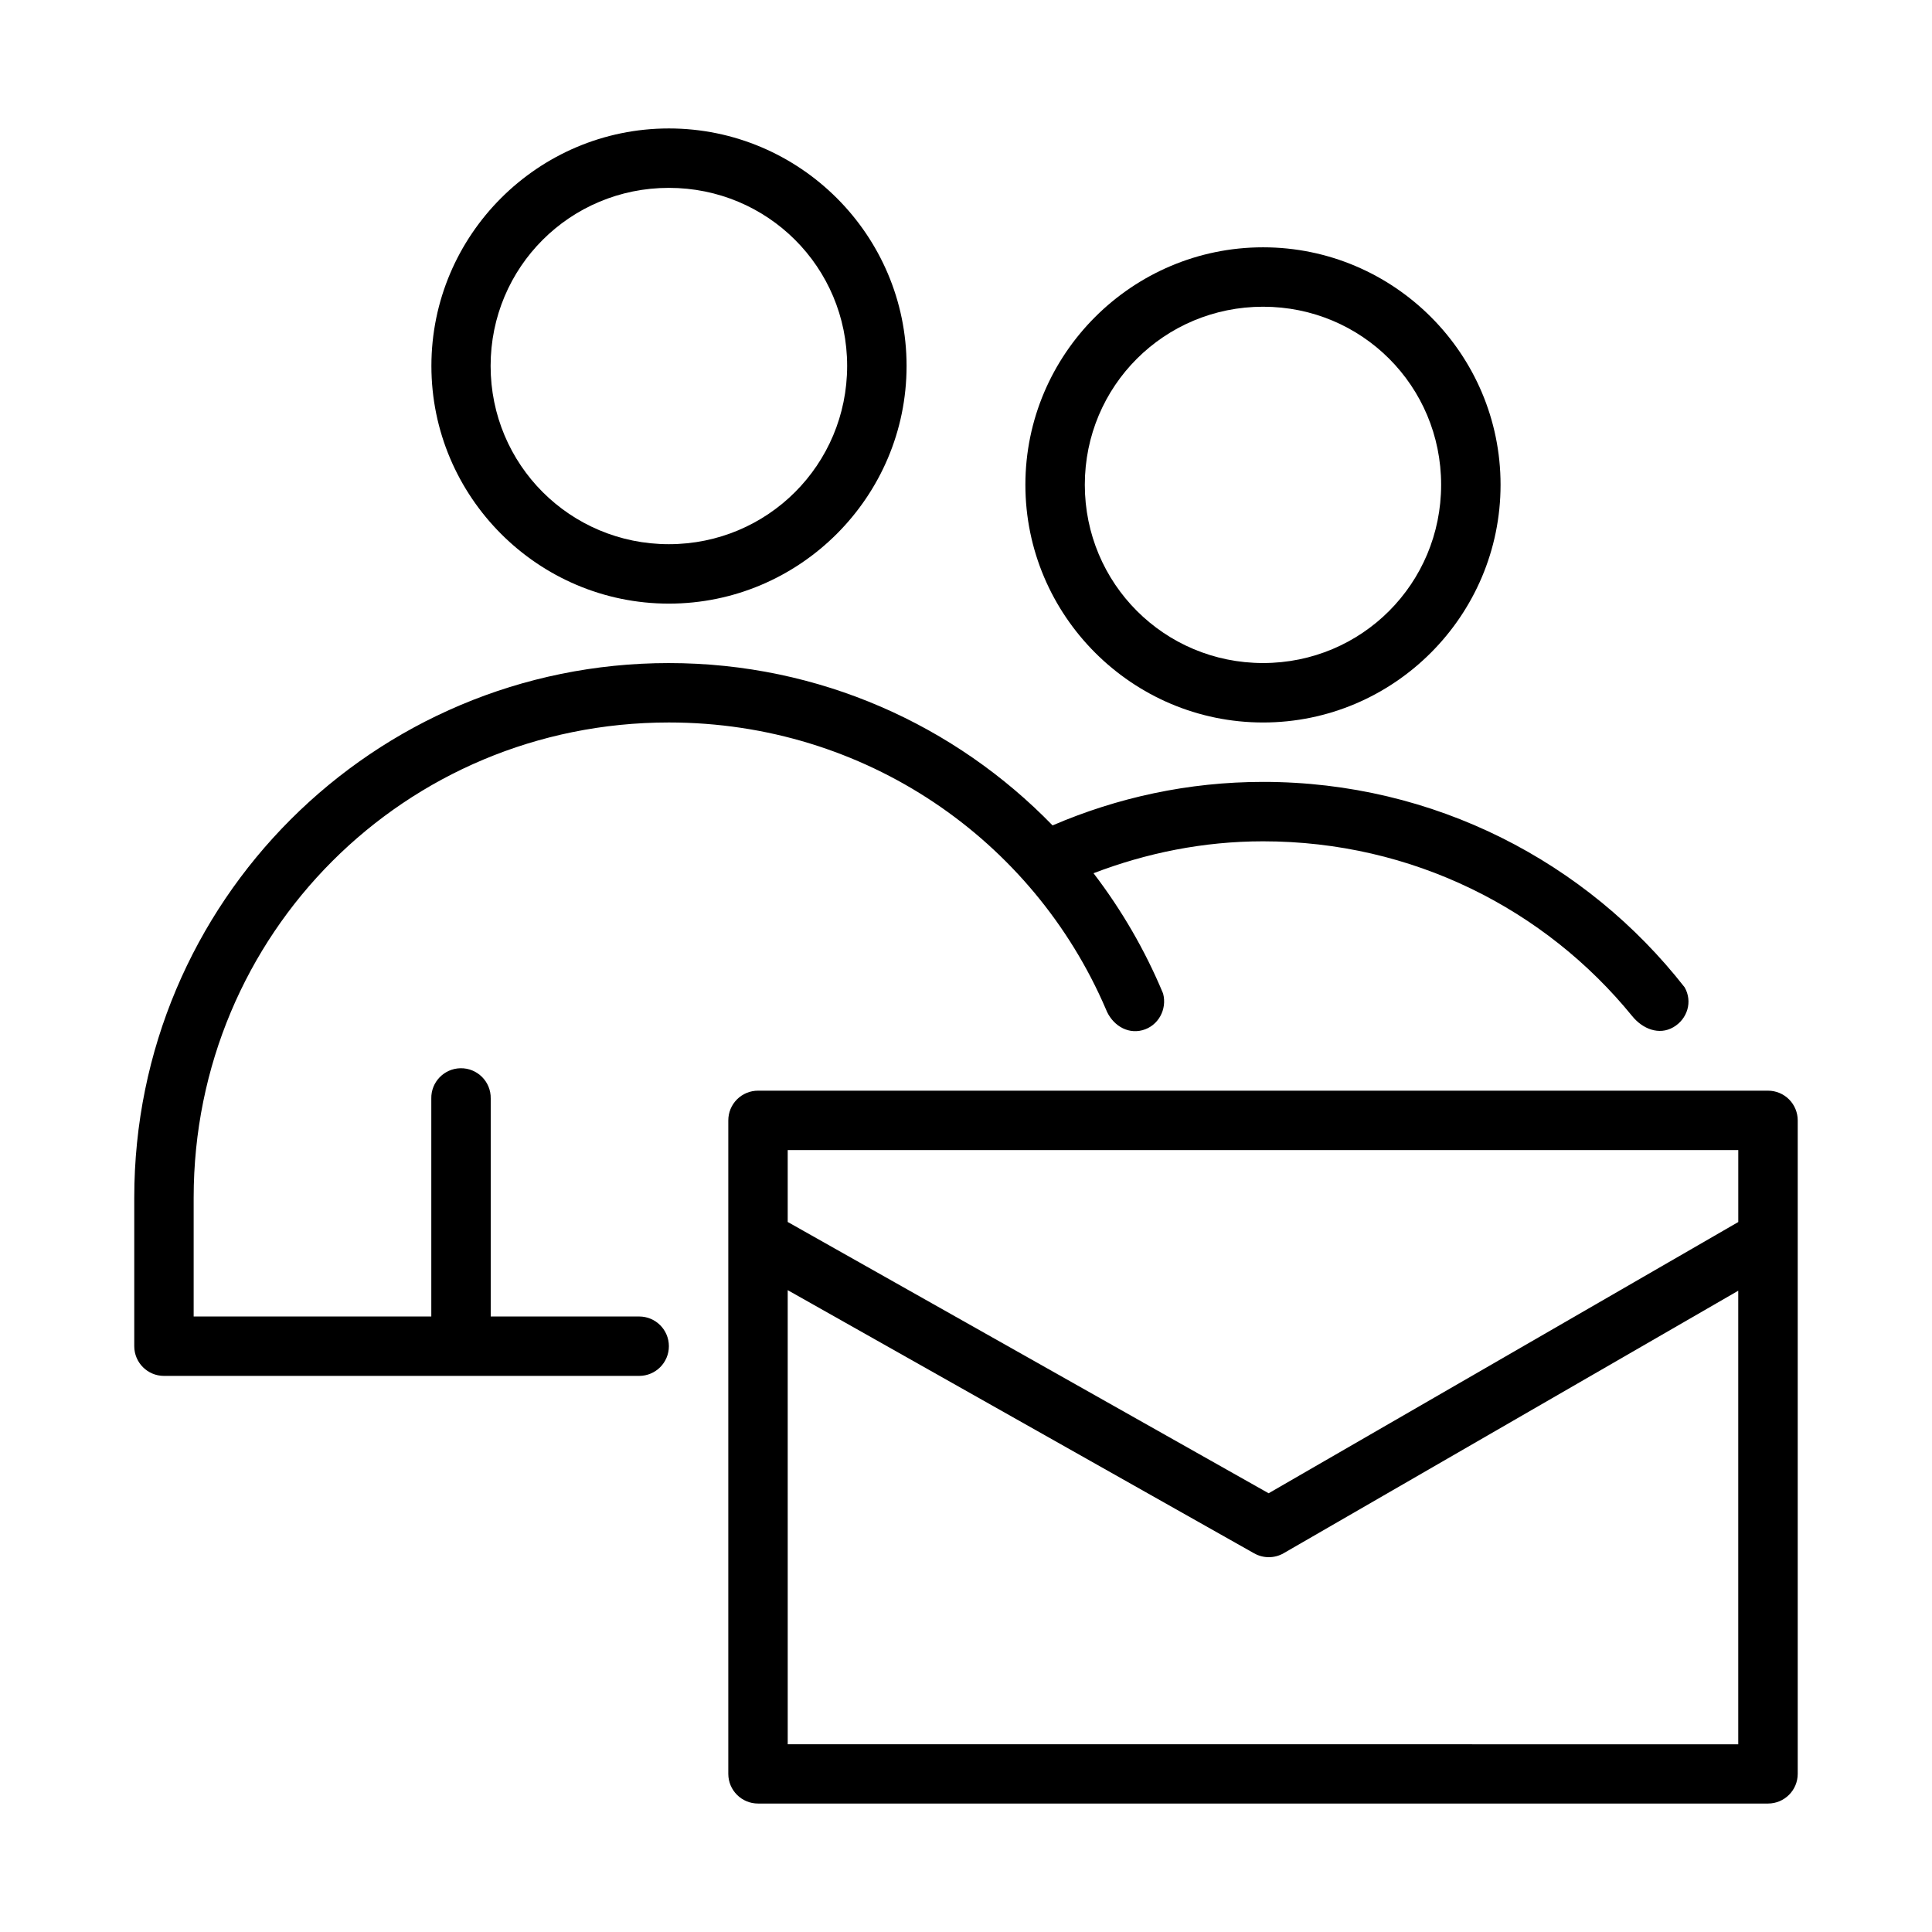
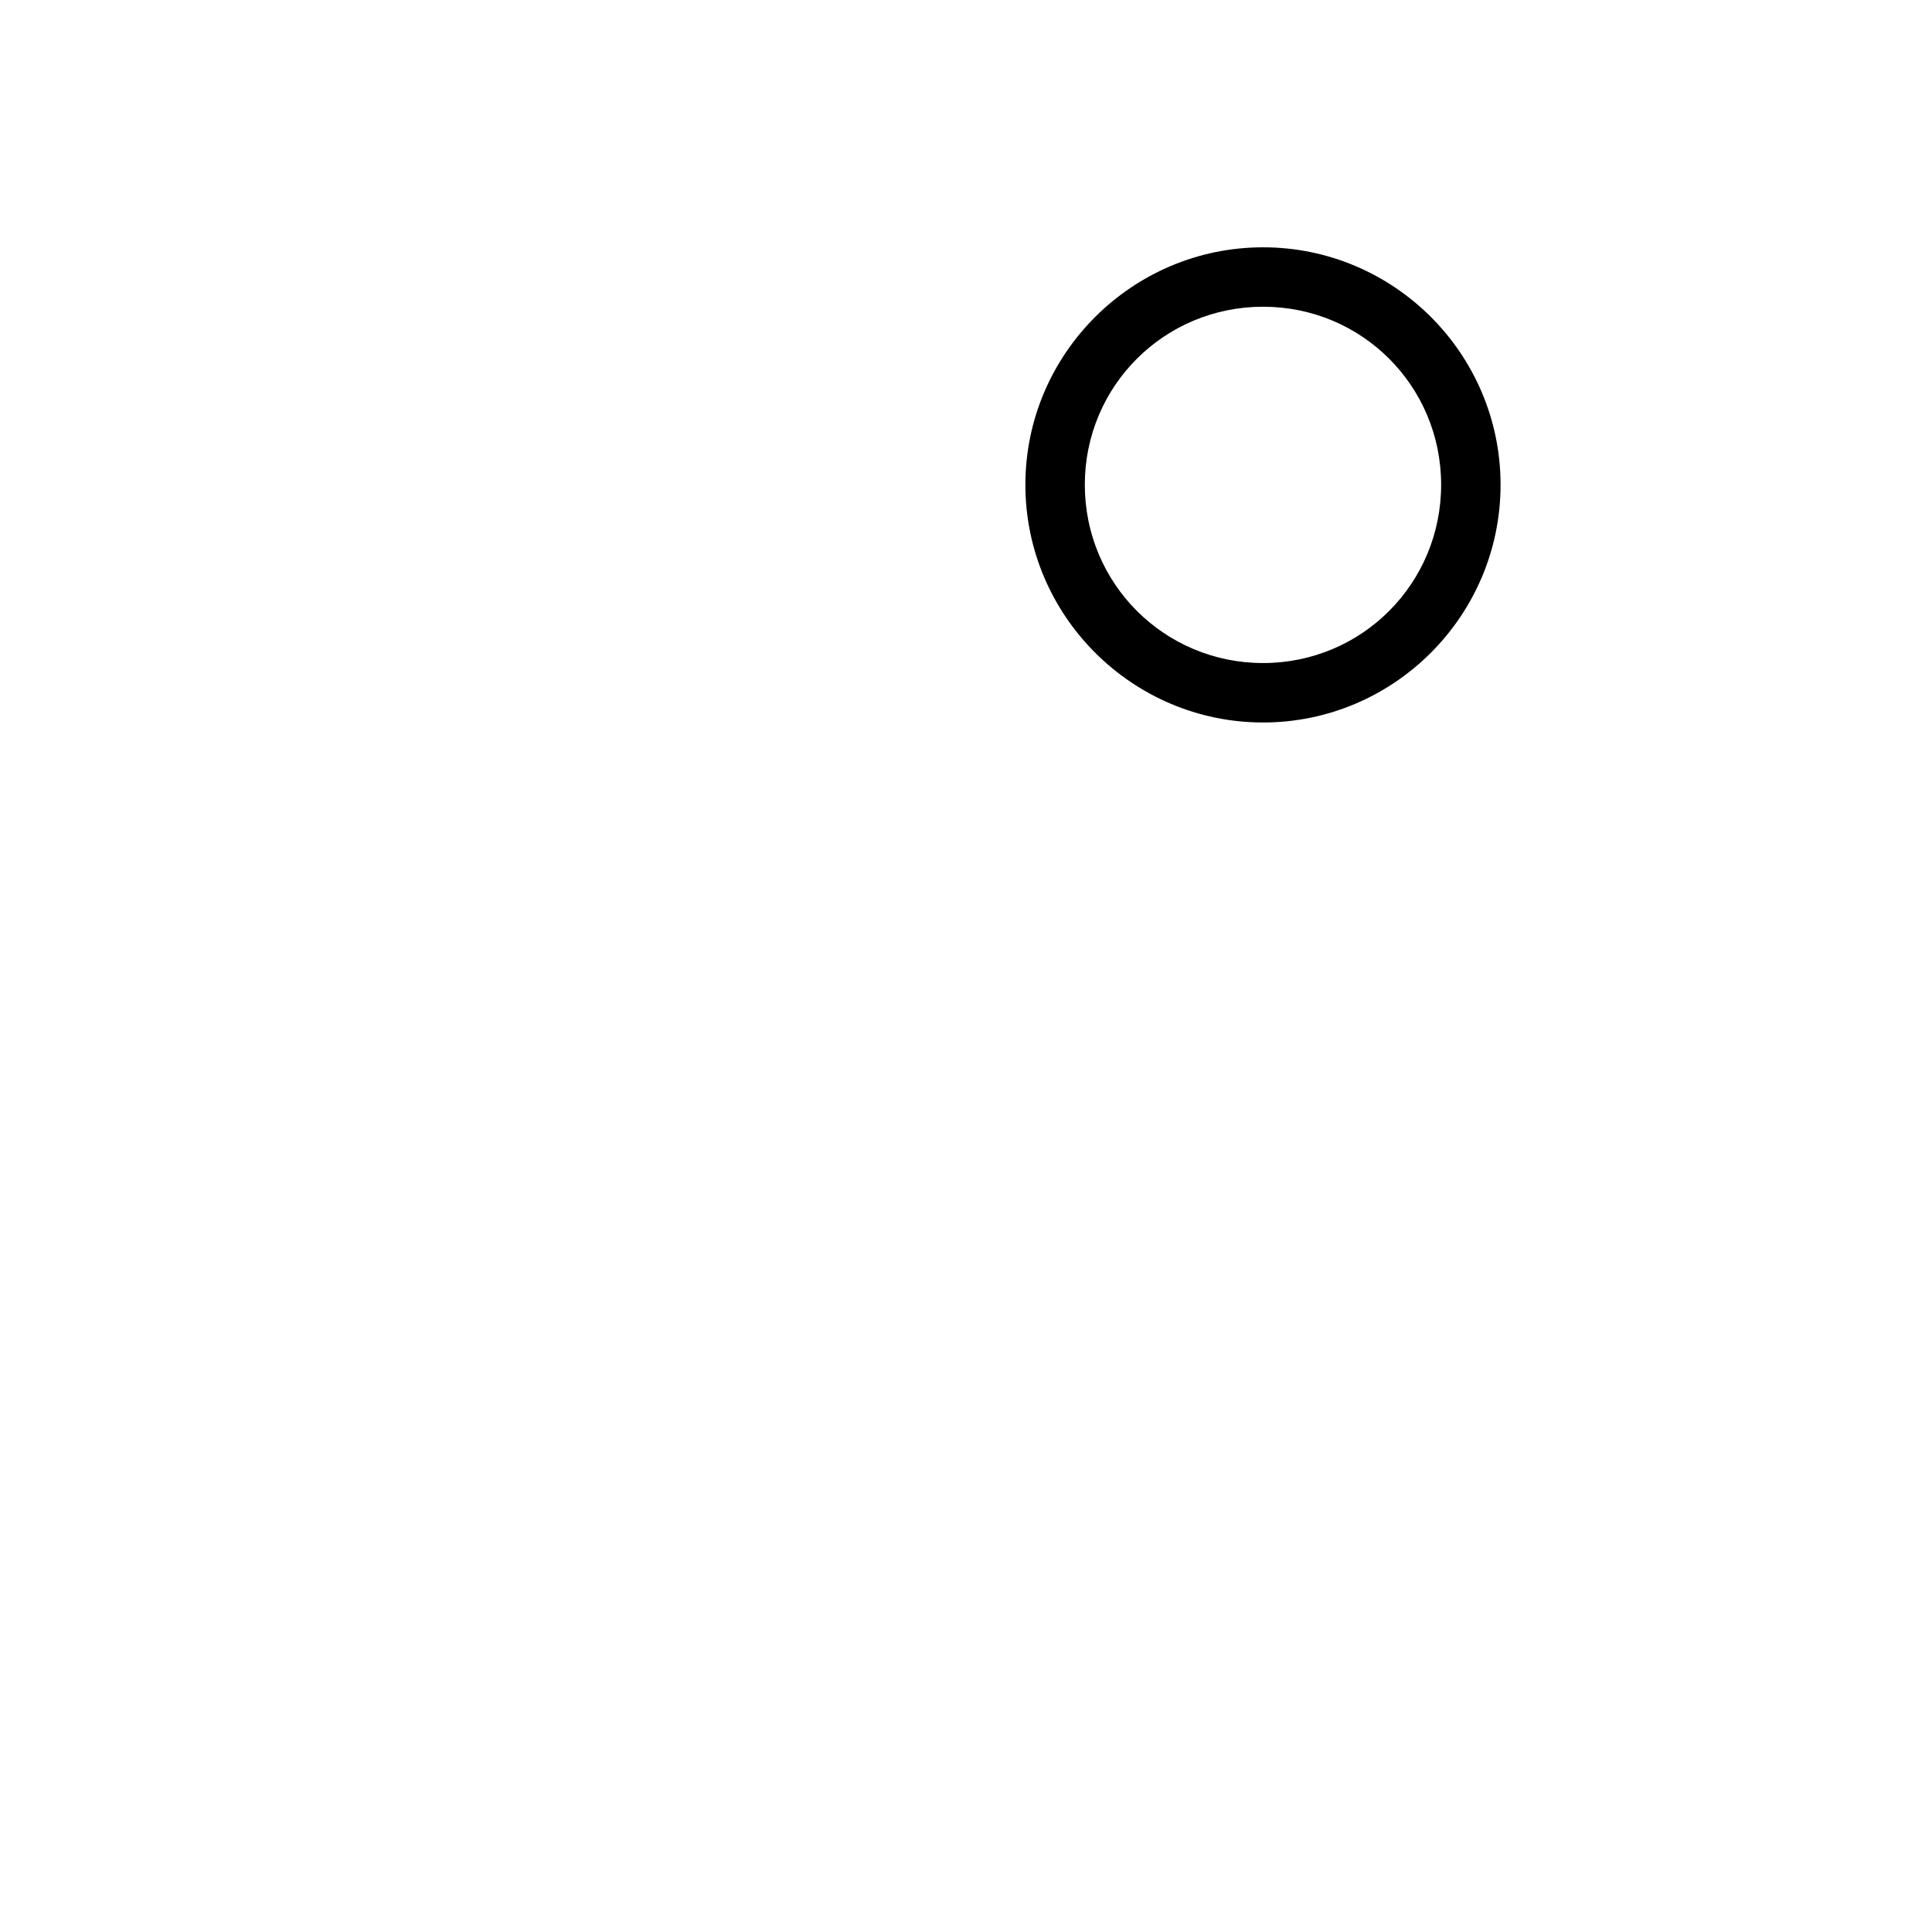
<svg xmlns="http://www.w3.org/2000/svg" fill="#000000" width="800px" height="800px" version="1.1" viewBox="144 144 512 512">
  <g>
-     <path d="m344.91 433.04c-2.098-0.008-4.113 0.82-5.598 2.305s-2.312 3.5-2.305 5.598v173.17c0.016 4.348 3.555 7.859 7.902 7.844h267.65c4.328-0.012 7.84-3.512 7.856-7.844v-173.17c0.008-2.09-0.816-4.098-2.289-5.582-1.473-1.48-3.477-2.316-5.566-2.32zm7.84 15.746h251.91v19.066l-124.46 71.879-127.45-71.895zm0 37.117 123.6 69.742v-0.004c2.414 1.375 5.379 1.375 7.793 0l120.51-69.586v120.2l-251.9-0.004z" />
    <path d="m478.73 209.54c34.688 0 62.934 28.246 62.934 62.934s-28.246 62.992-62.934 62.992-62.992-28.305-62.992-62.992 28.305-62.934 62.992-62.934zm0 15.746c-26.18 0-47.242 21.008-47.242 47.184 0 26.18 21.066 47.242 47.242 47.242 26.18 0 47.184-21.066 47.184-47.242 0-26.18-21.008-47.184-47.184-47.184z" />
-     <path d="m321.26 319.72c-78.363 0-141.68 63.301-141.68 141.66v39.406c0.016 4.324 3.519 7.824 7.84 7.84h125.97c4.348 0 7.871-3.523 7.871-7.871 0-4.348-3.523-7.871-7.871-7.871l-39.344 0.004v-57.766c0.09-4.469-3.559-8.113-8.027-8.027-4.348 0.09-7.805 3.68-7.719 8.027v57.766h-62.977v-31.504c0-69.914 56.023-125.92 125.94-125.92 52.117 0 96.551 31.129 115.79 75.938 1.555 4.047 5.504 6.738 9.703 5.613 4.199-1.125 6.598-5.531 5.473-9.73-4.766-11.453-11-22.156-18.434-31.871 13.961-5.34 29.031-8.457 44.941-8.457 39.613 0 74.789 18.023 97.816 46.324 2.785 3.426 7.121 5.125 10.887 2.953s5.172-6.828 3-10.594c-25.91-33.141-66.281-54.43-111.7-54.43-19.848 0-38.672 4.168-55.797 11.531-25.746-26.508-61.73-43.02-101.68-43.02z" />
-     <path d="m321.26 178.04c34.688 0 62.992 28.246 62.992 62.934s-28.305 62.992-62.992 62.992-62.934-28.305-62.934-62.992 28.246-62.934 62.934-62.934zm0 15.746c-26.18 0-47.242 21.008-47.242 47.188 0 26.18 21.066 47.242 47.242 47.242 26.18 0 47.242-21.066 47.242-47.242 0-26.18-21.066-47.188-47.242-47.188z" />
  </g>
</svg>